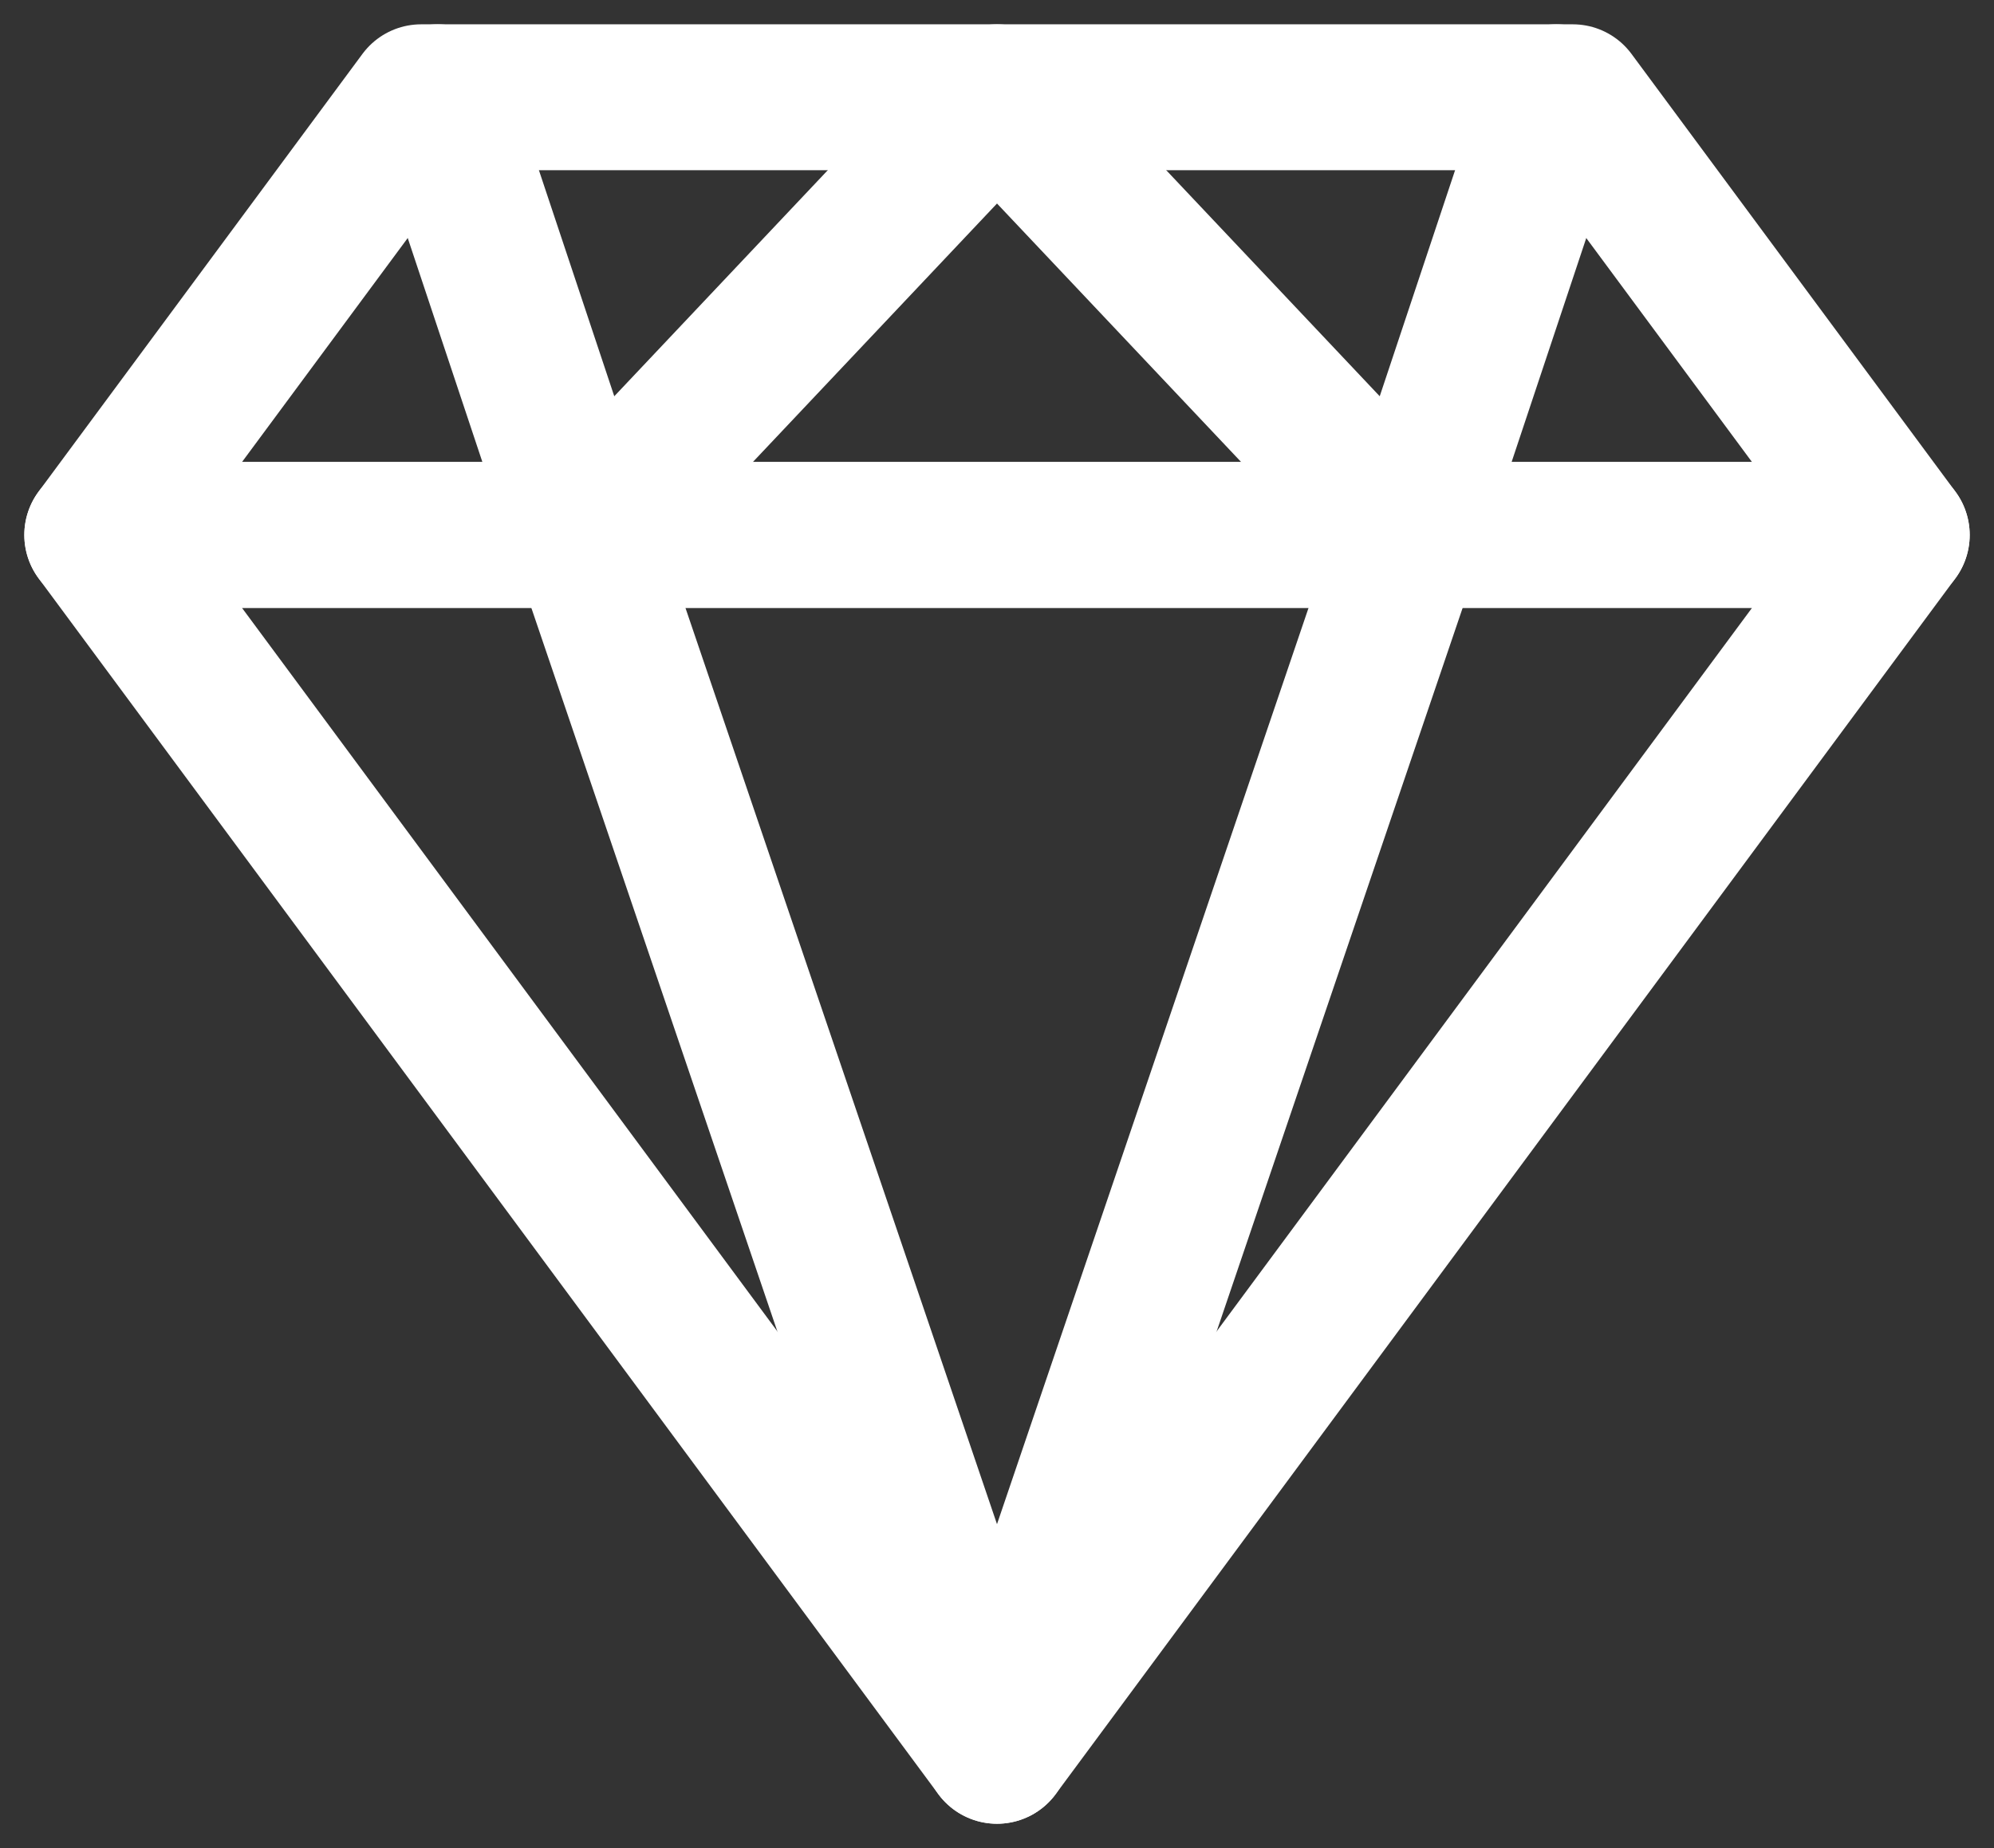
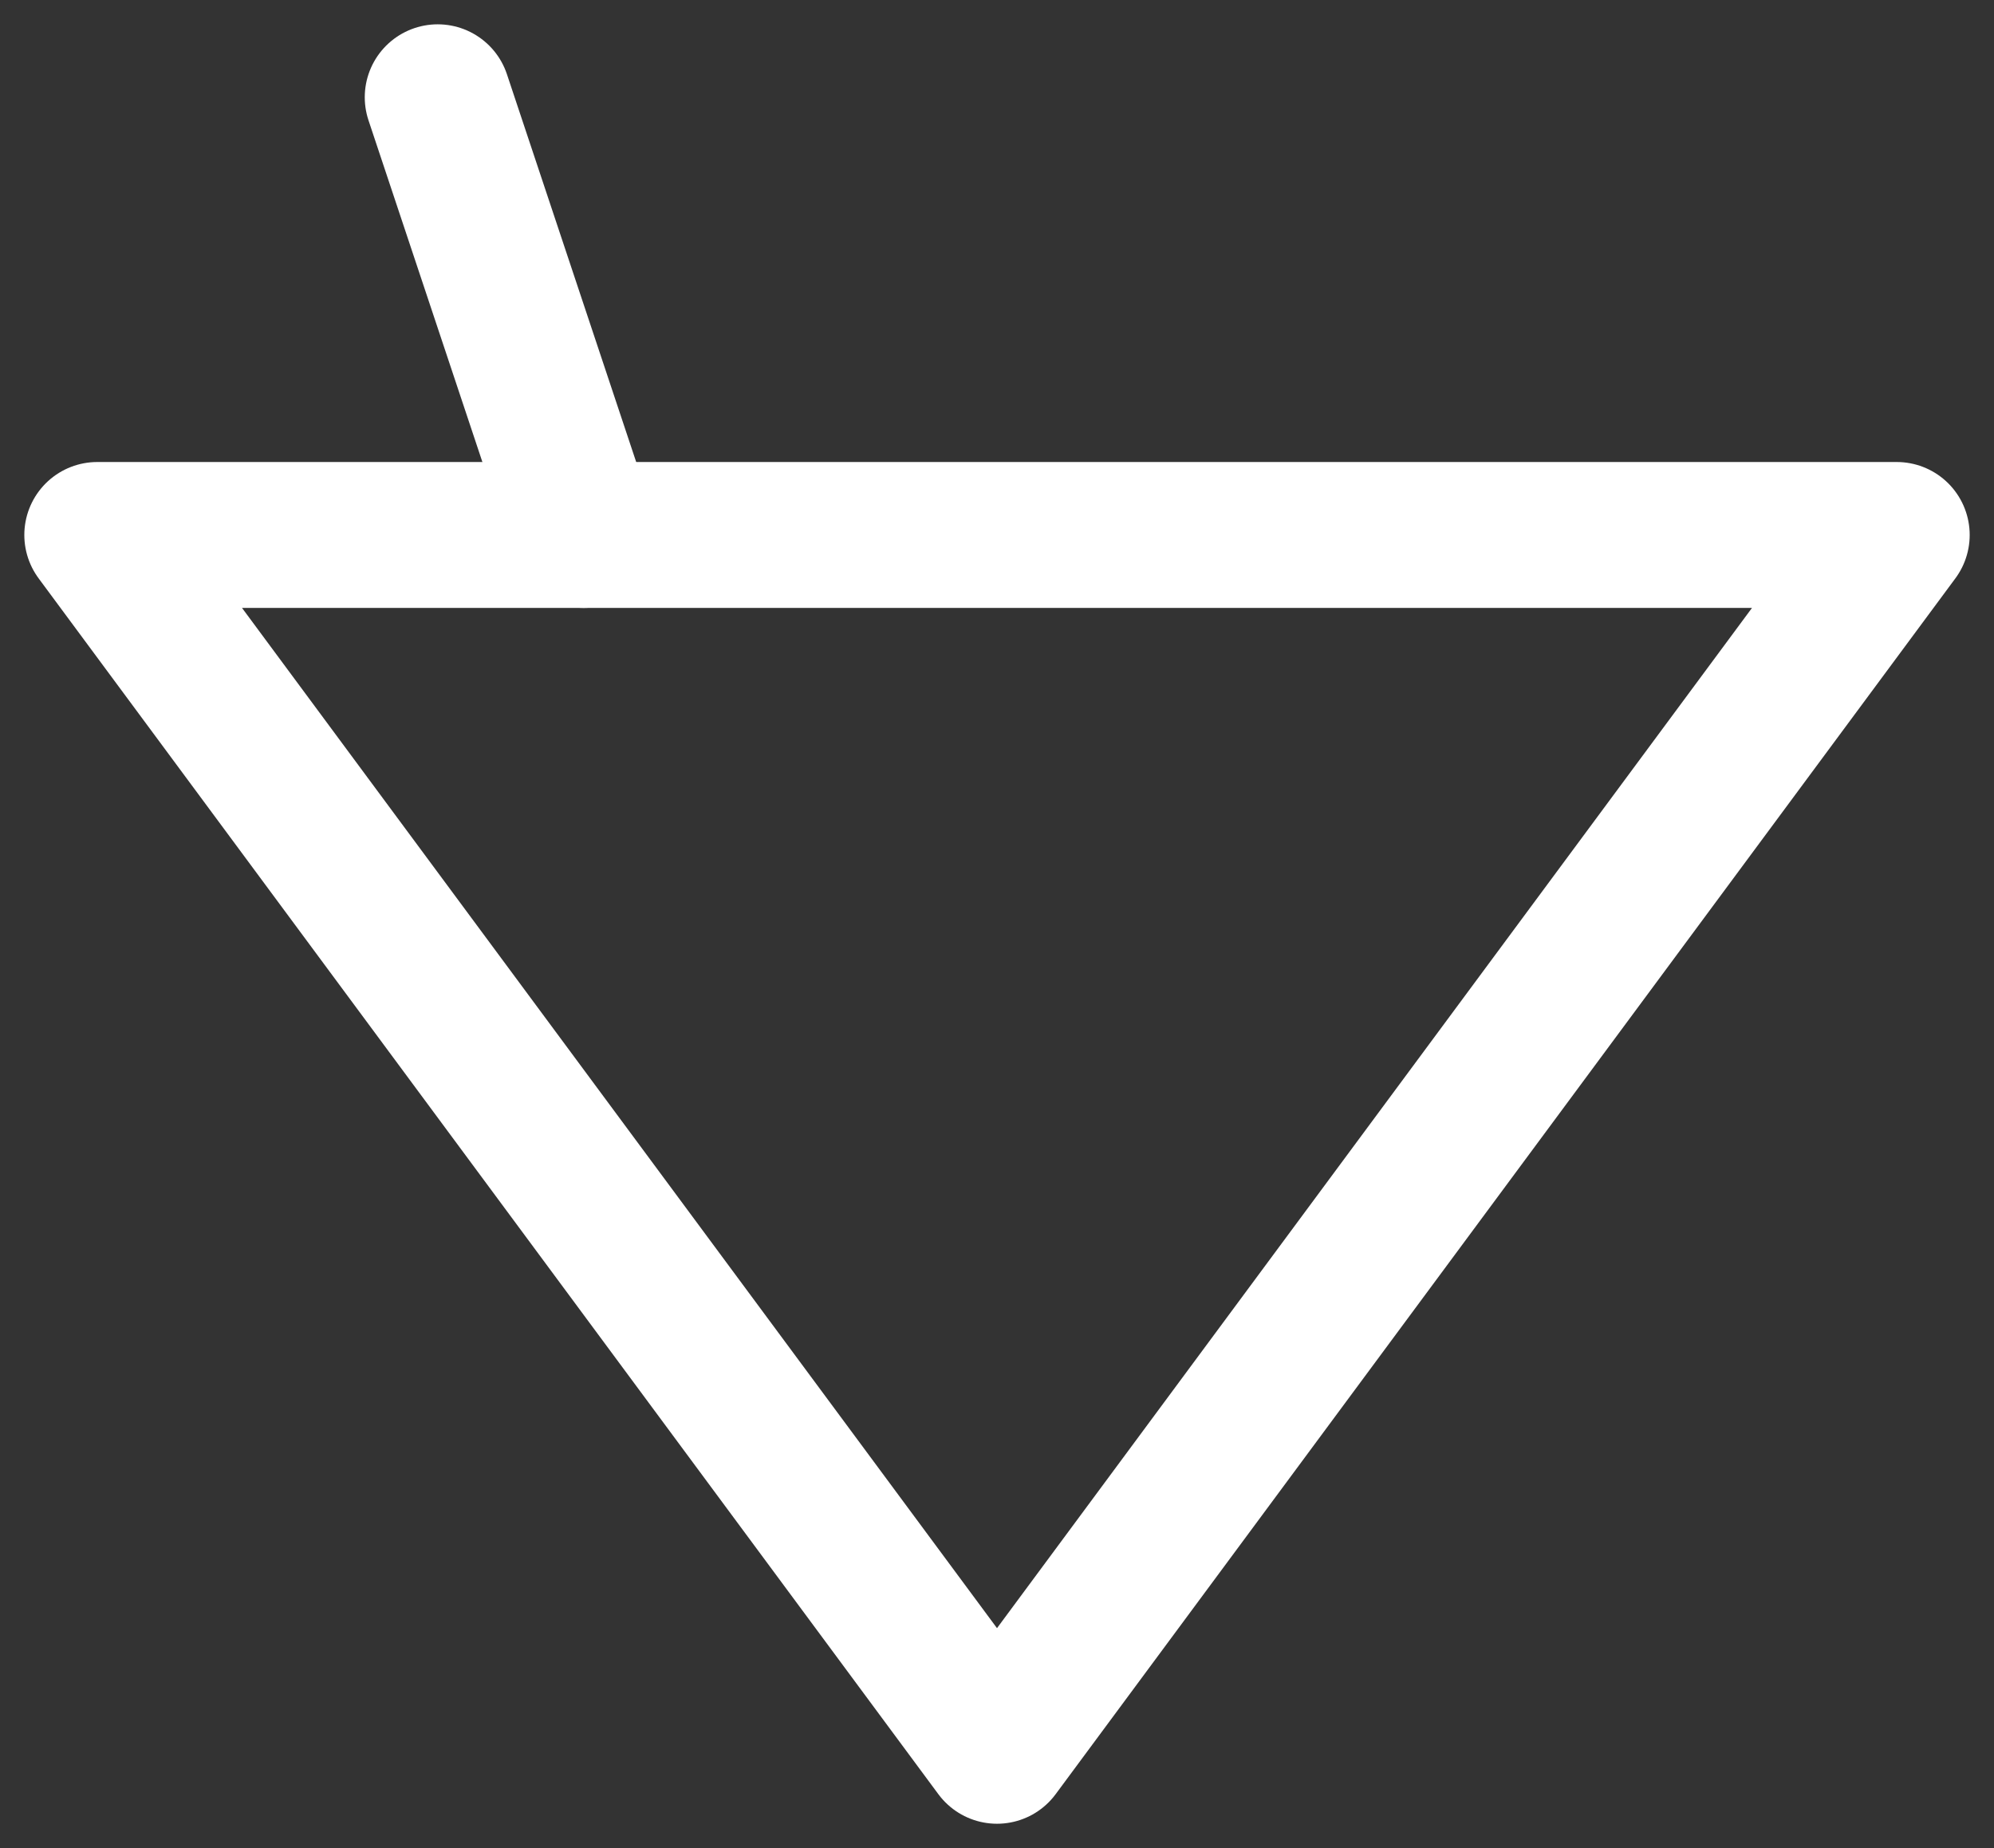
<svg xmlns="http://www.w3.org/2000/svg" width="41px" height="38px" viewBox="0 0 41 38" version="1.1">
  <rect x="0" y="0" width="41" height="38" fill="#333333" stroke="none" />
  <title>br-w</title>
  <desc>Created with Sketch.</desc>
  <defs />
  <g id="Page-1" stroke="none" stroke-width="1" fill="none" fill-rule="evenodd" stroke-linecap="round" stroke-linejoin="round">
    <g id="br-w" transform="translate(2, 2)" stroke="#FFFFFF" stroke-width="3">
      <polygon id="Stroke-1" points="18.5 34 0 9 37 9" />
-       <polygon id="Stroke-3" points="6.659 0 0 9 37 9 30.34 0" />
-       <polygon id="Stroke-5" points="27 9 18.5 34 10 9 18.5 0" />
-       <path d="M27,9 L30,0" id="Stroke-7" />
      <path d="M10,9 L7,0" id="Stroke-9" />
    </g>
  </g>
</svg>